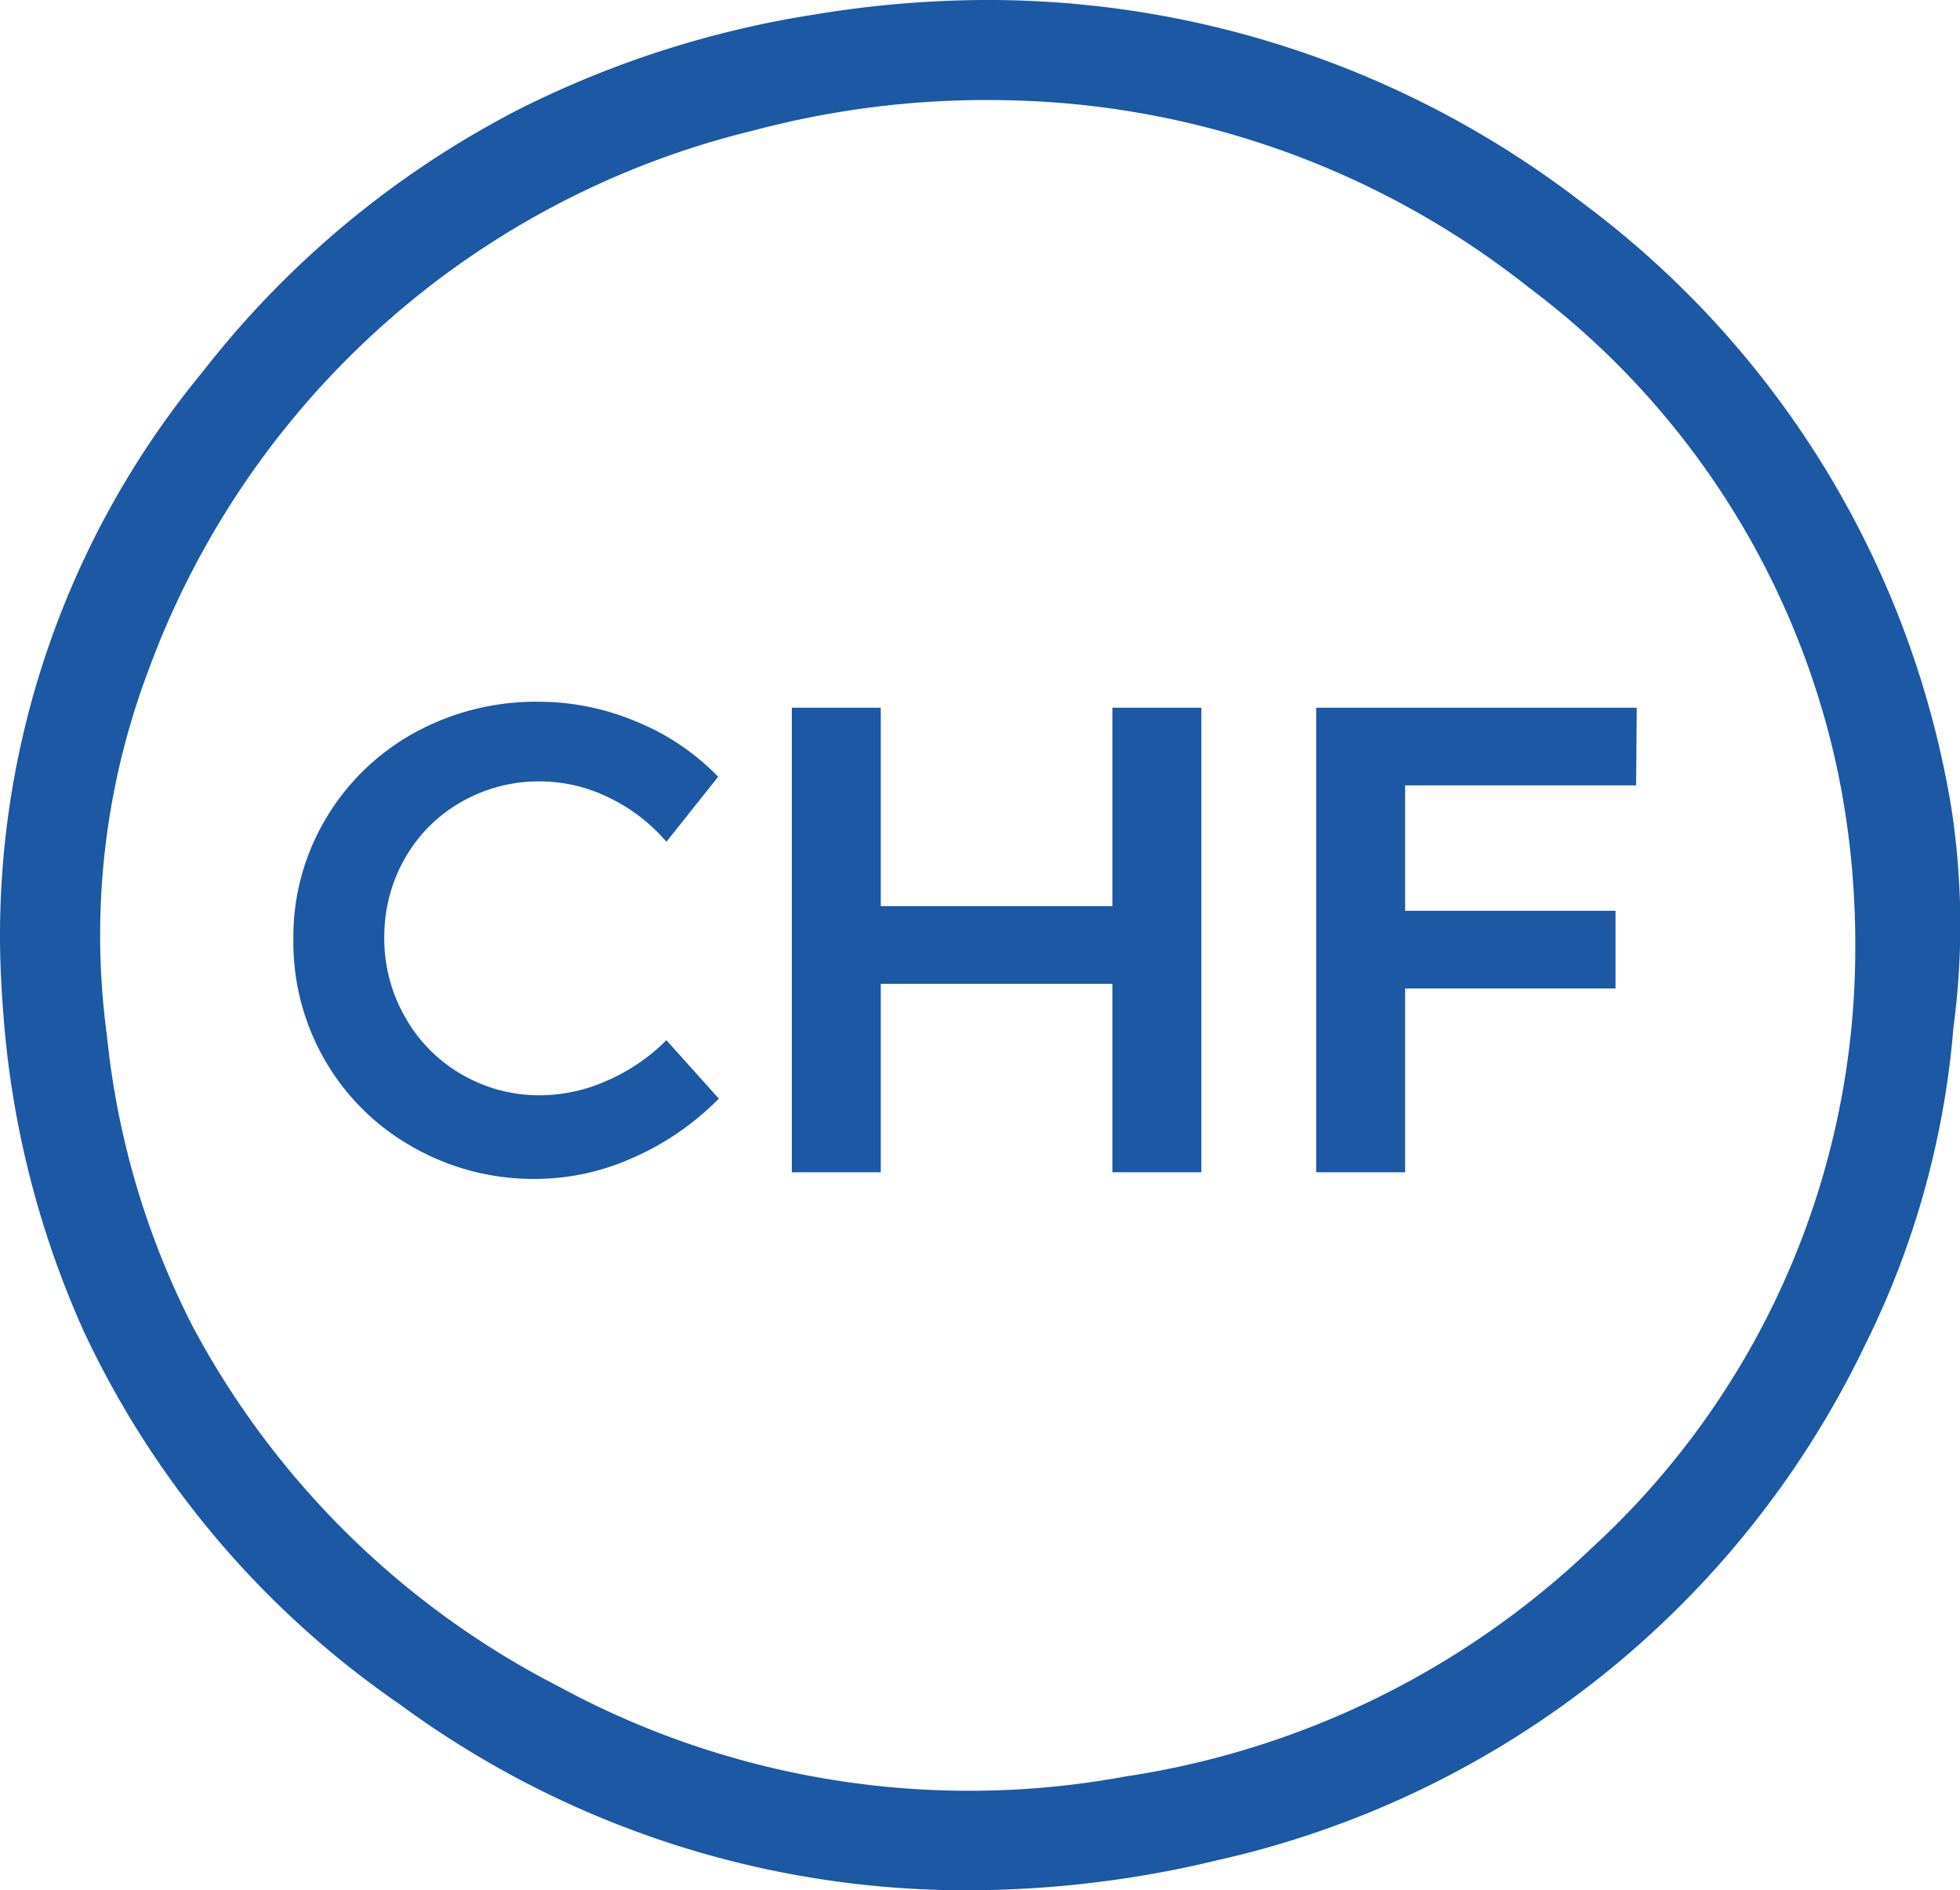
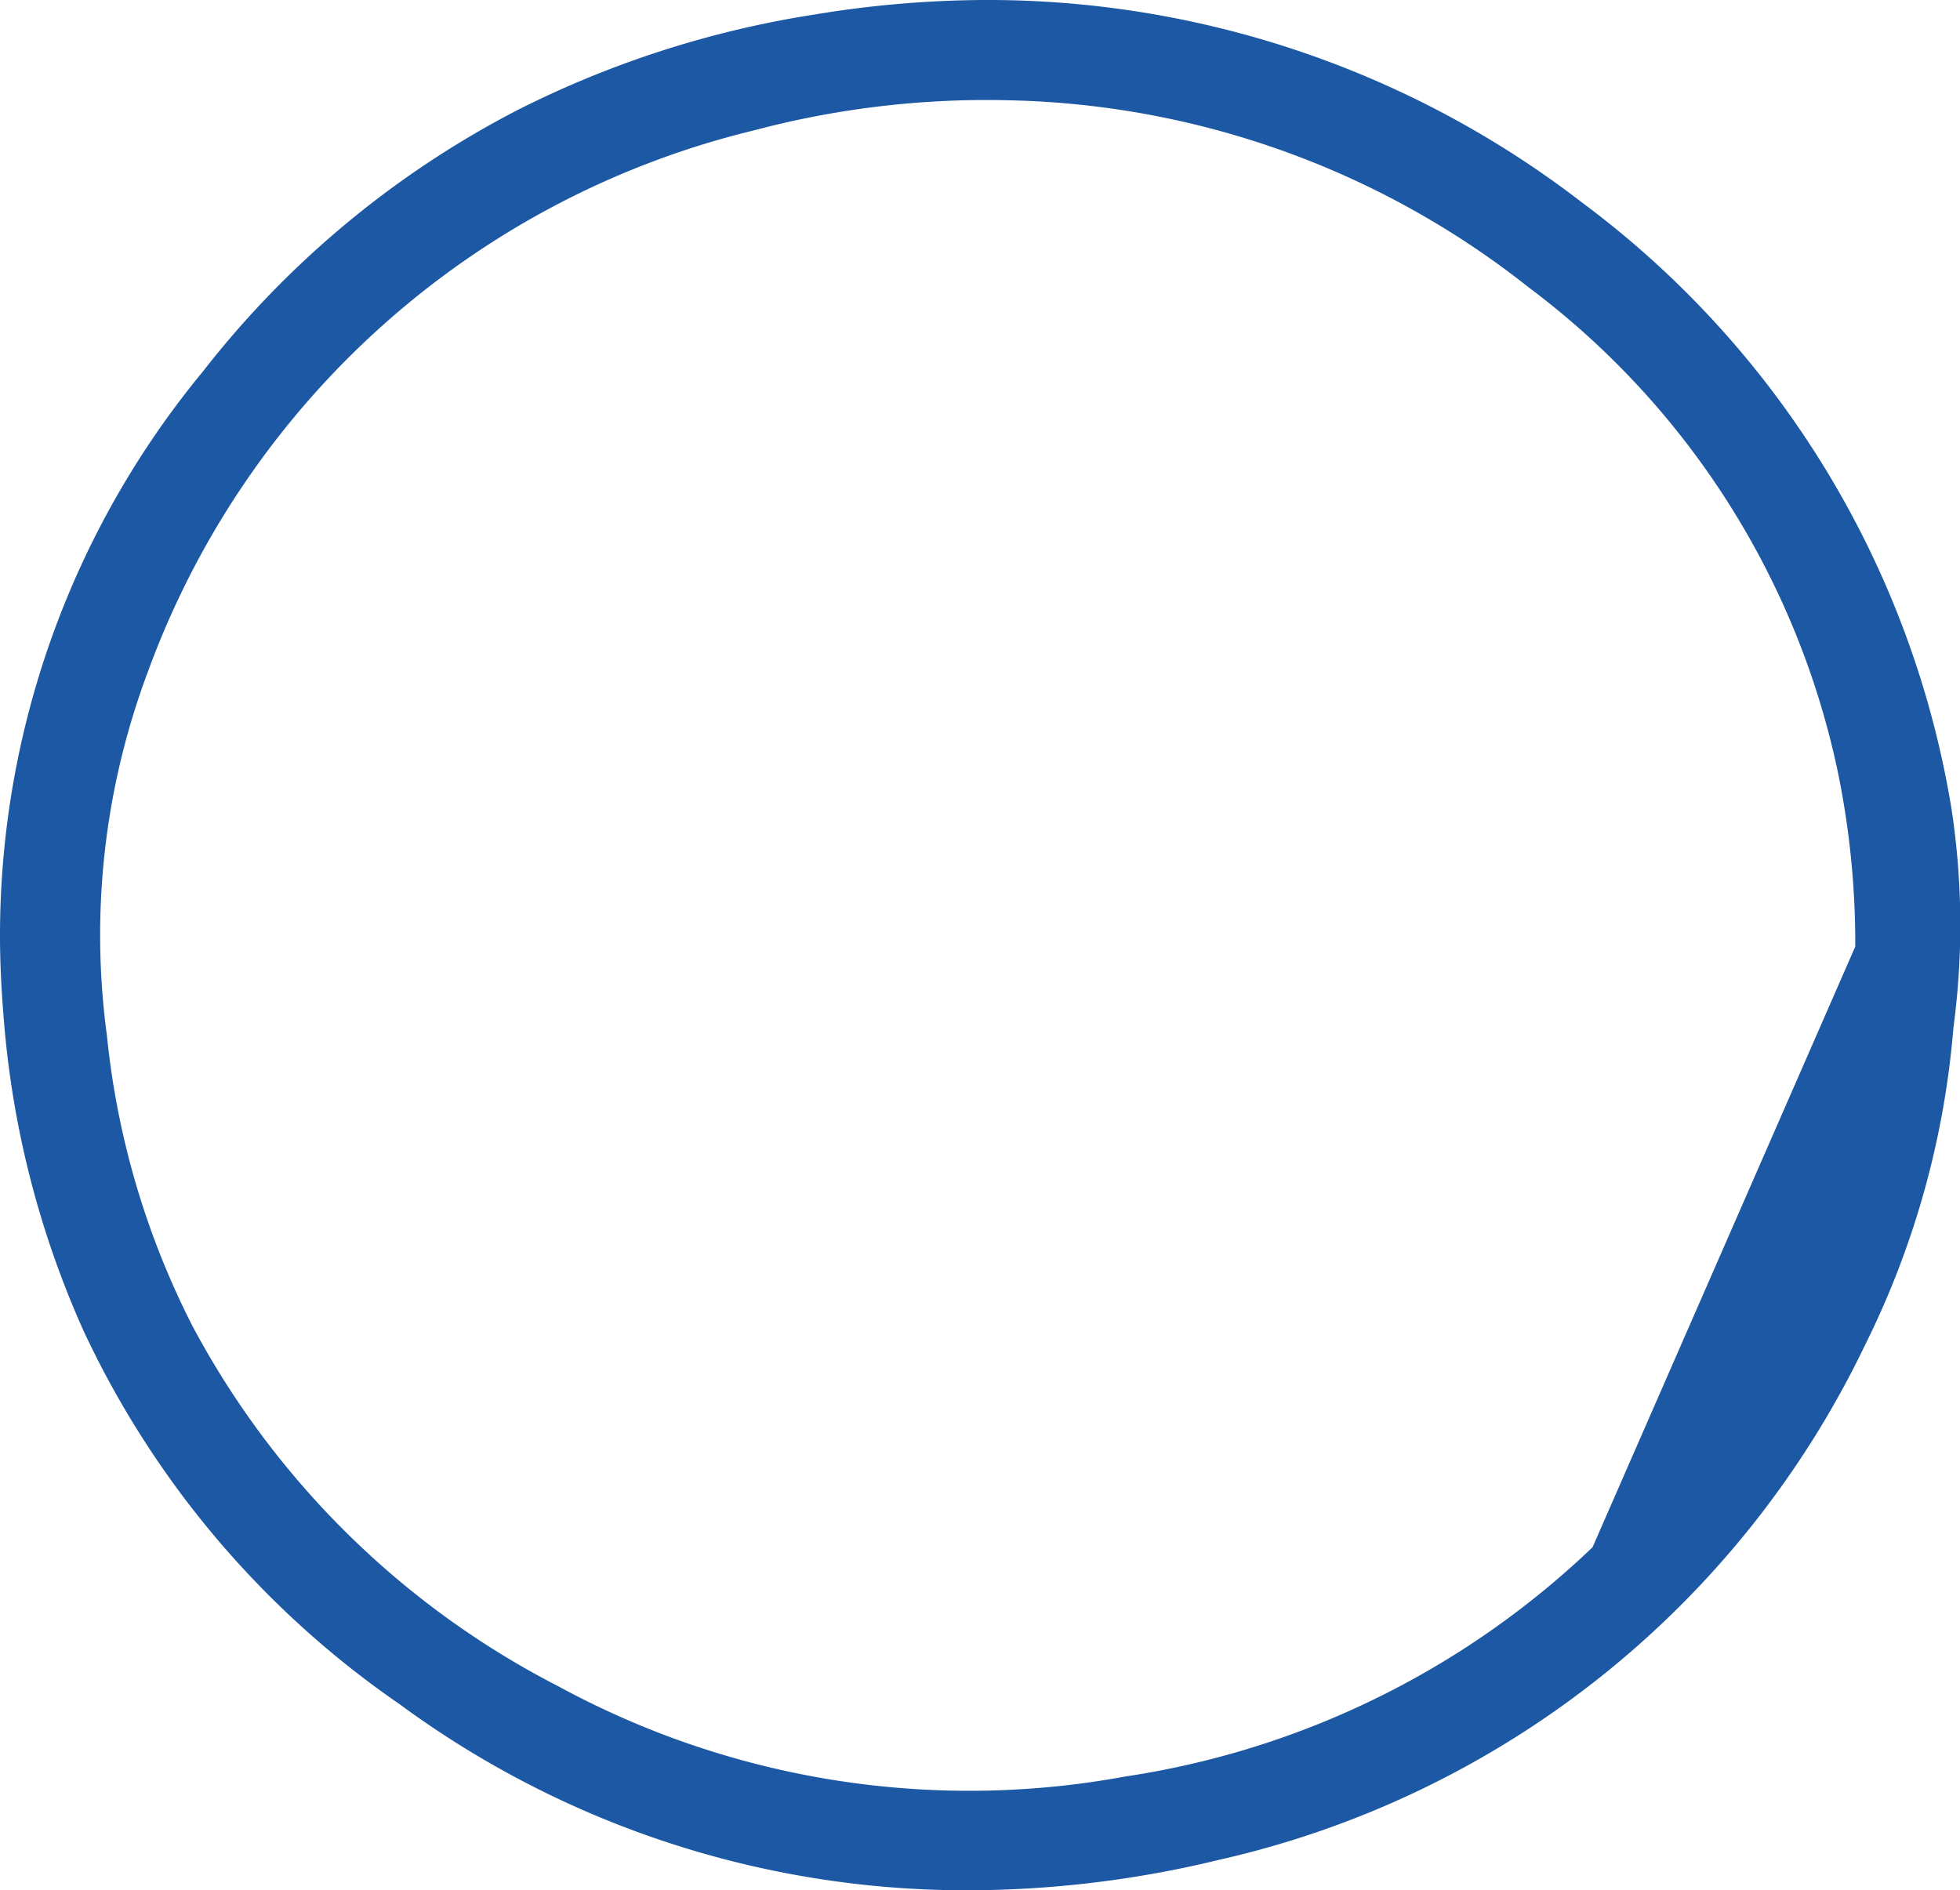
<svg xmlns="http://www.w3.org/2000/svg" width="29.53" height="28.483" viewBox="0 0 29.53 28.483">
  <g id="CHF_icon_b" transform="translate(-1387.055 1172.761)">
-     <path id="Pfad_44814" data-name="Pfad 44814" d="M0,0A13.351,13.351,0,0,1,3.057-8.495,14.369,14.369,0,0,1,7.8-12.436a15.022,15.022,0,0,1,4.484-1.44,16.032,16.032,0,0,1,2.53-.217,14.66,14.66,0,0,1,9.022,3.052A14.251,14.251,0,0,1,29.4-1.918a11.607,11.607,0,0,1,.031,3.308A13.122,13.122,0,0,1,28.1,6.173a14.286,14.286,0,0,1-9.746,7.761,16.091,16.091,0,0,1-3.778.456,14.392,14.392,0,0,1-8.55-2.8A14.043,14.043,0,0,1,1.263,5.969,14.192,14.192,0,0,1,.053,1.213C.02.809,0,.405,0,0M27.952.17a12.783,12.783,0,0,0-.264-2.638,12.275,12.275,0,0,0-4.654-7.293,13.045,13.045,0,0,0-7.76-2.819,13.673,13.673,0,0,0-3.917.452A12.967,12.967,0,0,0,2.239-4a11.294,11.294,0,0,0-.628,5.511A12.342,12.342,0,0,0,2.9,5.888a12.945,12.945,0,0,0,5.521,5.433,12.956,12.956,0,0,0,8.531,1.355,12.965,12.965,0,0,0,7.042-3.455A12.253,12.253,0,0,0,27.952.17" transform="translate(1387.055 -1158.668)" fill="#1c58a3" />
-     <path id="Pfad_44815" data-name="Pfad 44815" d="M0,0,.78-.98A3.615,3.615,0,0,0-.45-1.81a3.789,3.789,0,0,0-1.47-.3A3.793,3.793,0,0,0-3.8-1.64,3.52,3.52,0,0,0-5.13-.35a3.478,3.478,0,0,0-.49,1.82A3.562,3.562,0,0,0-5.14,3.3,3.518,3.518,0,0,0-3.82,4.6a3.664,3.664,0,0,0,1.85.48A3.6,3.6,0,0,0-.49,4.755,4.143,4.143,0,0,0,.79,3.87L0,2.99a2.885,2.885,0,0,1-.895.61,2.5,2.5,0,0,1-1,.22,2.32,2.32,0,0,1-1.19-.315,2.293,2.293,0,0,1-.85-.86A2.372,2.372,0,0,1-4.25,1.45a2.372,2.372,0,0,1,.31-1.2A2.259,2.259,0,0,1-3.09-.6,2.345,2.345,0,0,1-1.9-.91,2.366,2.366,0,0,1-.875-.67,2.632,2.632,0,0,1,0,0M1.89,4.98H3.23V2.14H6.72V4.98H8.06v-7H6.72V.97H3.23V-2.02H1.89Zm7.9,0h1.34V2.21H14.3V1.04H11.13V-.85h3.48l.01-1.17H9.79Z" transform="translate(1397.095 -1160.077)" fill="#1c58a3" />
+     <path id="Pfad_44814" data-name="Pfad 44814" d="M0,0A13.351,13.351,0,0,1,3.057-8.495,14.369,14.369,0,0,1,7.8-12.436a15.022,15.022,0,0,1,4.484-1.44,16.032,16.032,0,0,1,2.53-.217,14.66,14.66,0,0,1,9.022,3.052A14.251,14.251,0,0,1,29.4-1.918a11.607,11.607,0,0,1,.031,3.308A13.122,13.122,0,0,1,28.1,6.173a14.286,14.286,0,0,1-9.746,7.761,16.091,16.091,0,0,1-3.778.456,14.392,14.392,0,0,1-8.55-2.8A14.043,14.043,0,0,1,1.263,5.969,14.192,14.192,0,0,1,.053,1.213C.02.809,0,.405,0,0M27.952.17a12.783,12.783,0,0,0-.264-2.638,12.275,12.275,0,0,0-4.654-7.293,13.045,13.045,0,0,0-7.76-2.819,13.673,13.673,0,0,0-3.917.452A12.967,12.967,0,0,0,2.239-4a11.294,11.294,0,0,0-.628,5.511A12.342,12.342,0,0,0,2.9,5.888a12.945,12.945,0,0,0,5.521,5.433,12.956,12.956,0,0,0,8.531,1.355,12.965,12.965,0,0,0,7.042-3.455" transform="translate(1387.055 -1158.668)" fill="#1c58a3" />
  </g>
</svg>